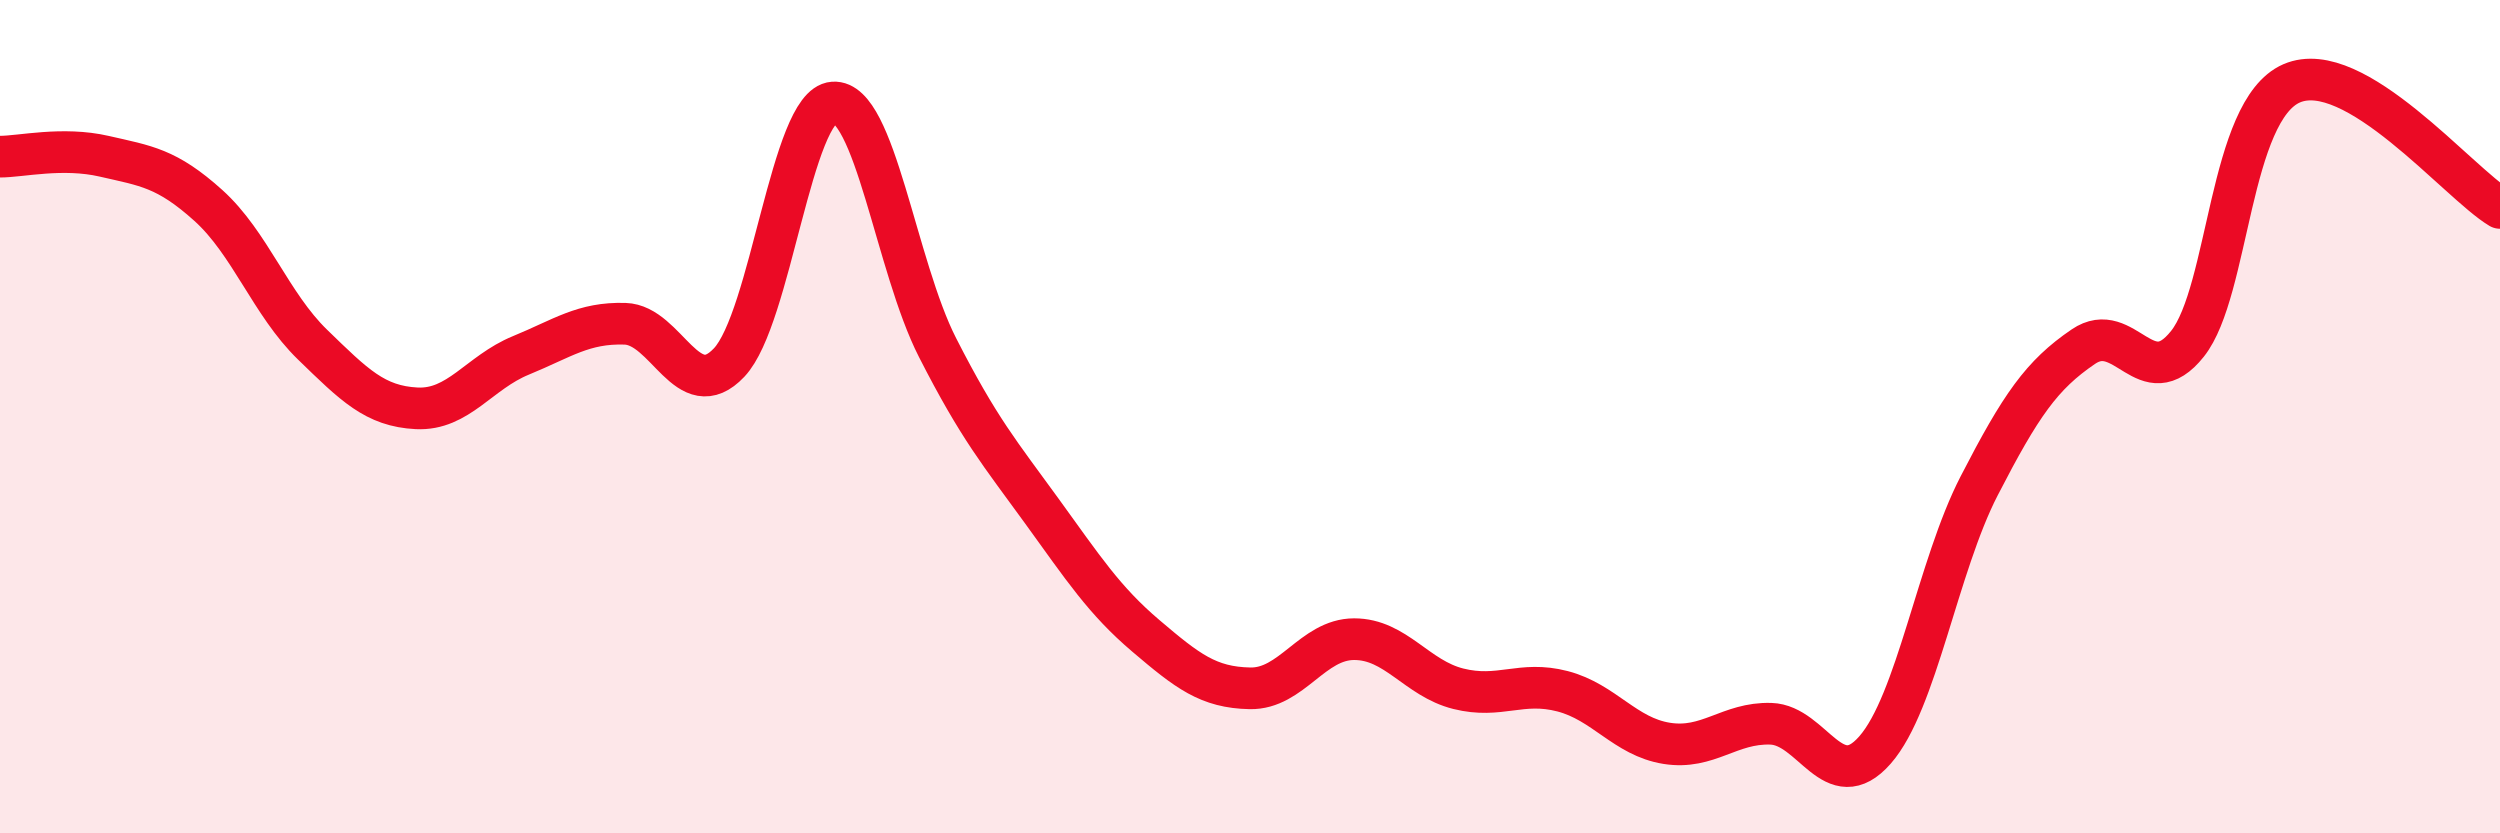
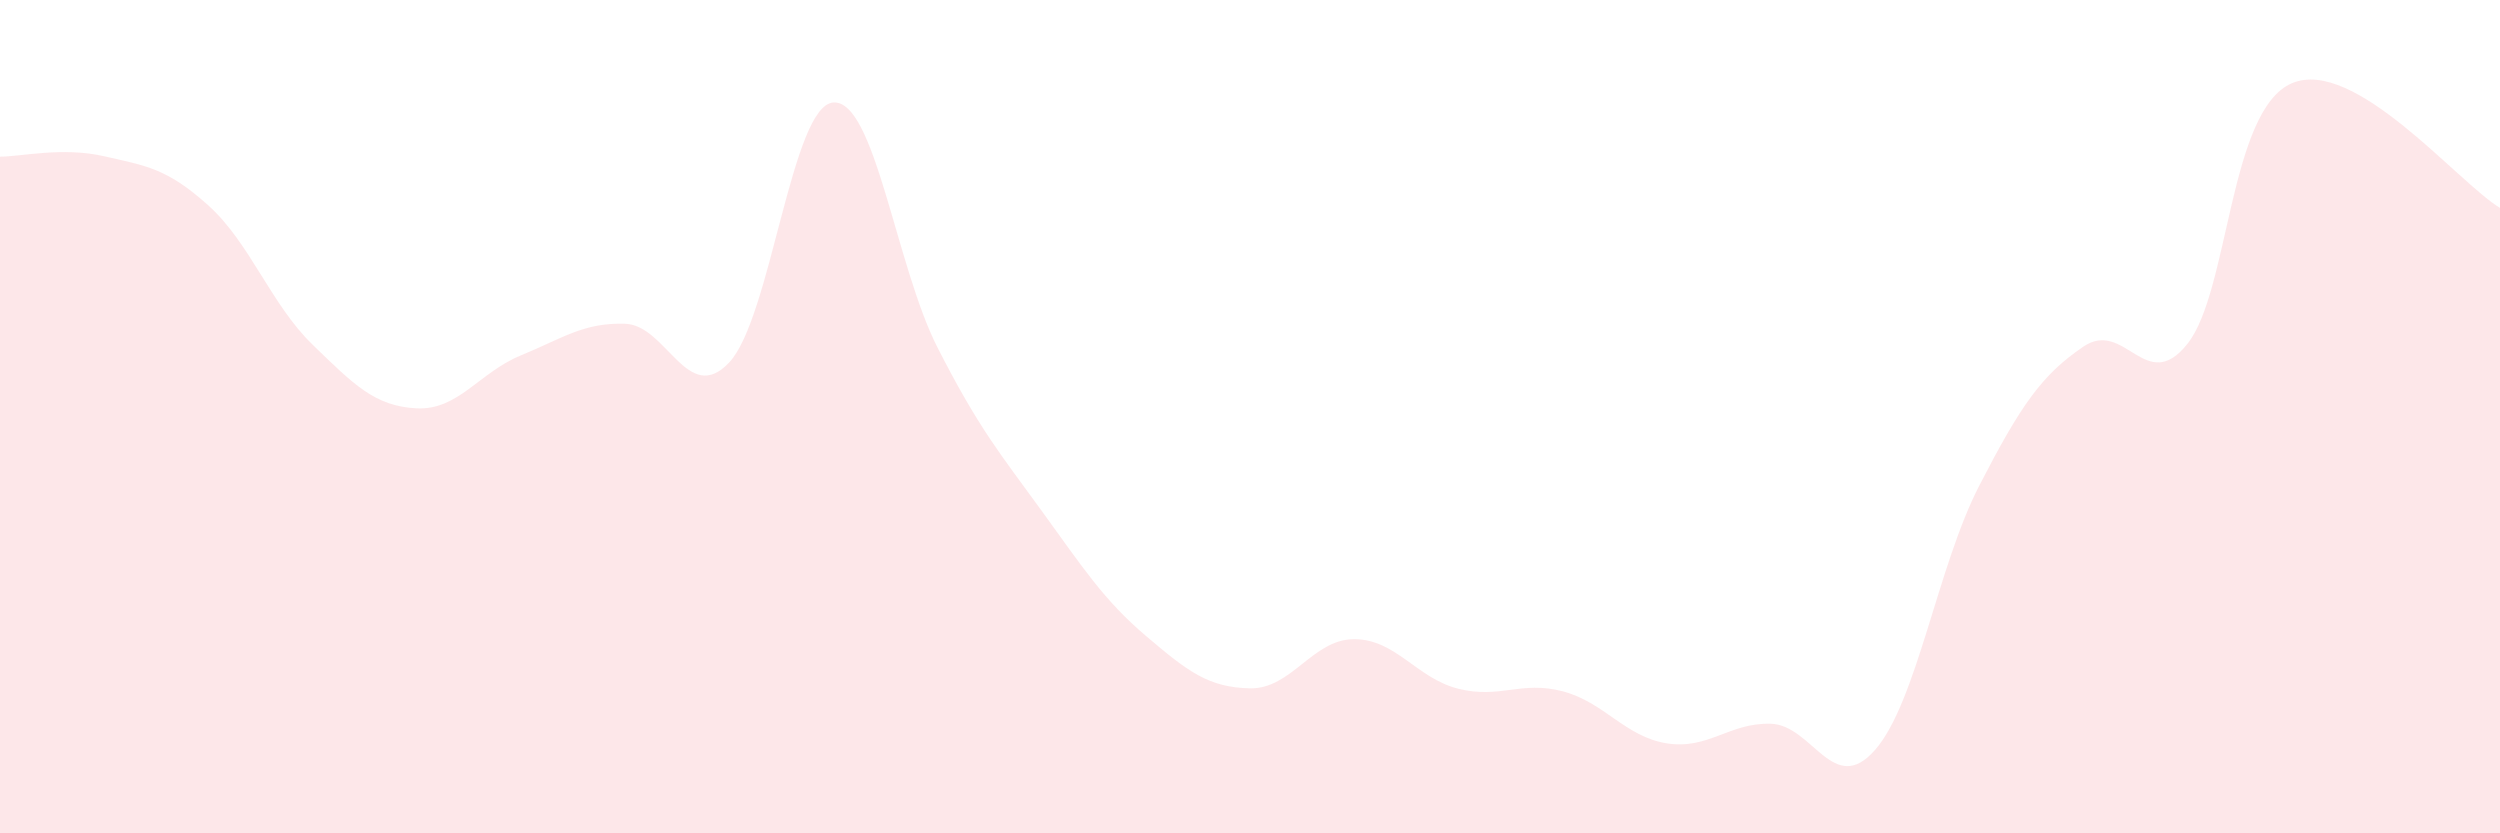
<svg xmlns="http://www.w3.org/2000/svg" width="60" height="20" viewBox="0 0 60 20">
  <path d="M 0,3.76 C 0.5,3.76 1.5,3.52 2.5,3.75 C 3.5,3.98 4,4.03 5,4.93 C 6,5.83 6.5,7.3 7.5,8.27 C 8.5,9.24 9,9.75 10,9.8 C 11,9.85 11.5,8.94 12.5,8.53 C 13.5,8.12 14,7.74 15,7.77 C 16,7.8 16.5,9.76 17.5,8.7 C 18.5,7.64 19,2.53 20,2.46 C 21,2.39 21.5,6.38 22.5,8.34 C 23.5,10.3 24,10.88 25,12.26 C 26,13.64 26.5,14.41 27.5,15.26 C 28.5,16.11 29,16.5 30,16.52 C 31,16.54 31.5,15.34 32.5,15.34 C 33.5,15.34 34,16.28 35,16.53 C 36,16.78 36.5,16.33 37.5,16.59 C 38.5,16.85 39,17.68 40,17.84 C 41,18 41.5,17.34 42.5,17.37 C 43.5,17.4 44,19.14 45,18 C 46,16.86 46.5,13.6 47.5,11.66 C 48.5,9.72 49,9 50,8.32 C 51,7.64 51.5,9.51 52.5,8.25 C 53.5,6.99 53.5,2.65 55,2 C 56.5,1.35 59,4.39 60,4.99L60 20L0 20Z" fill="#EB0A25" opacity="0.1" stroke-linecap="round" stroke-linejoin="round" />
-   <path d="M 0,3.76 C 0.5,3.76 1.5,3.52 2.5,3.75 C 3.5,3.98 4,4.03 5,4.93 C 6,5.83 6.5,7.3 7.5,8.27 C 8.5,9.24 9,9.75 10,9.8 C 11,9.85 11.5,8.94 12.5,8.53 C 13.5,8.12 14,7.74 15,7.77 C 16,7.8 16.5,9.76 17.5,8.7 C 18.5,7.64 19,2.53 20,2.46 C 21,2.39 21.5,6.38 22.5,8.34 C 23.5,10.3 24,10.88 25,12.26 C 26,13.64 26.5,14.41 27.5,15.26 C 28.5,16.11 29,16.5 30,16.52 C 31,16.54 31.5,15.34 32.5,15.34 C 33.5,15.34 34,16.28 35,16.53 C 36,16.78 36.5,16.33 37.5,16.59 C 38.5,16.85 39,17.68 40,17.84 C 41,18 41.5,17.34 42.5,17.37 C 43.5,17.4 44,19.14 45,18 C 46,16.86 46.5,13.6 47.5,11.66 C 48.5,9.72 49,9 50,8.32 C 51,7.64 51.5,9.51 52.5,8.25 C 53.5,6.99 53.5,2.65 55,2 C 56.5,1.35 59,4.39 60,4.99" stroke="#EB0A25" stroke-width="1" fill="none" stroke-linecap="round" stroke-linejoin="round" />
</svg>